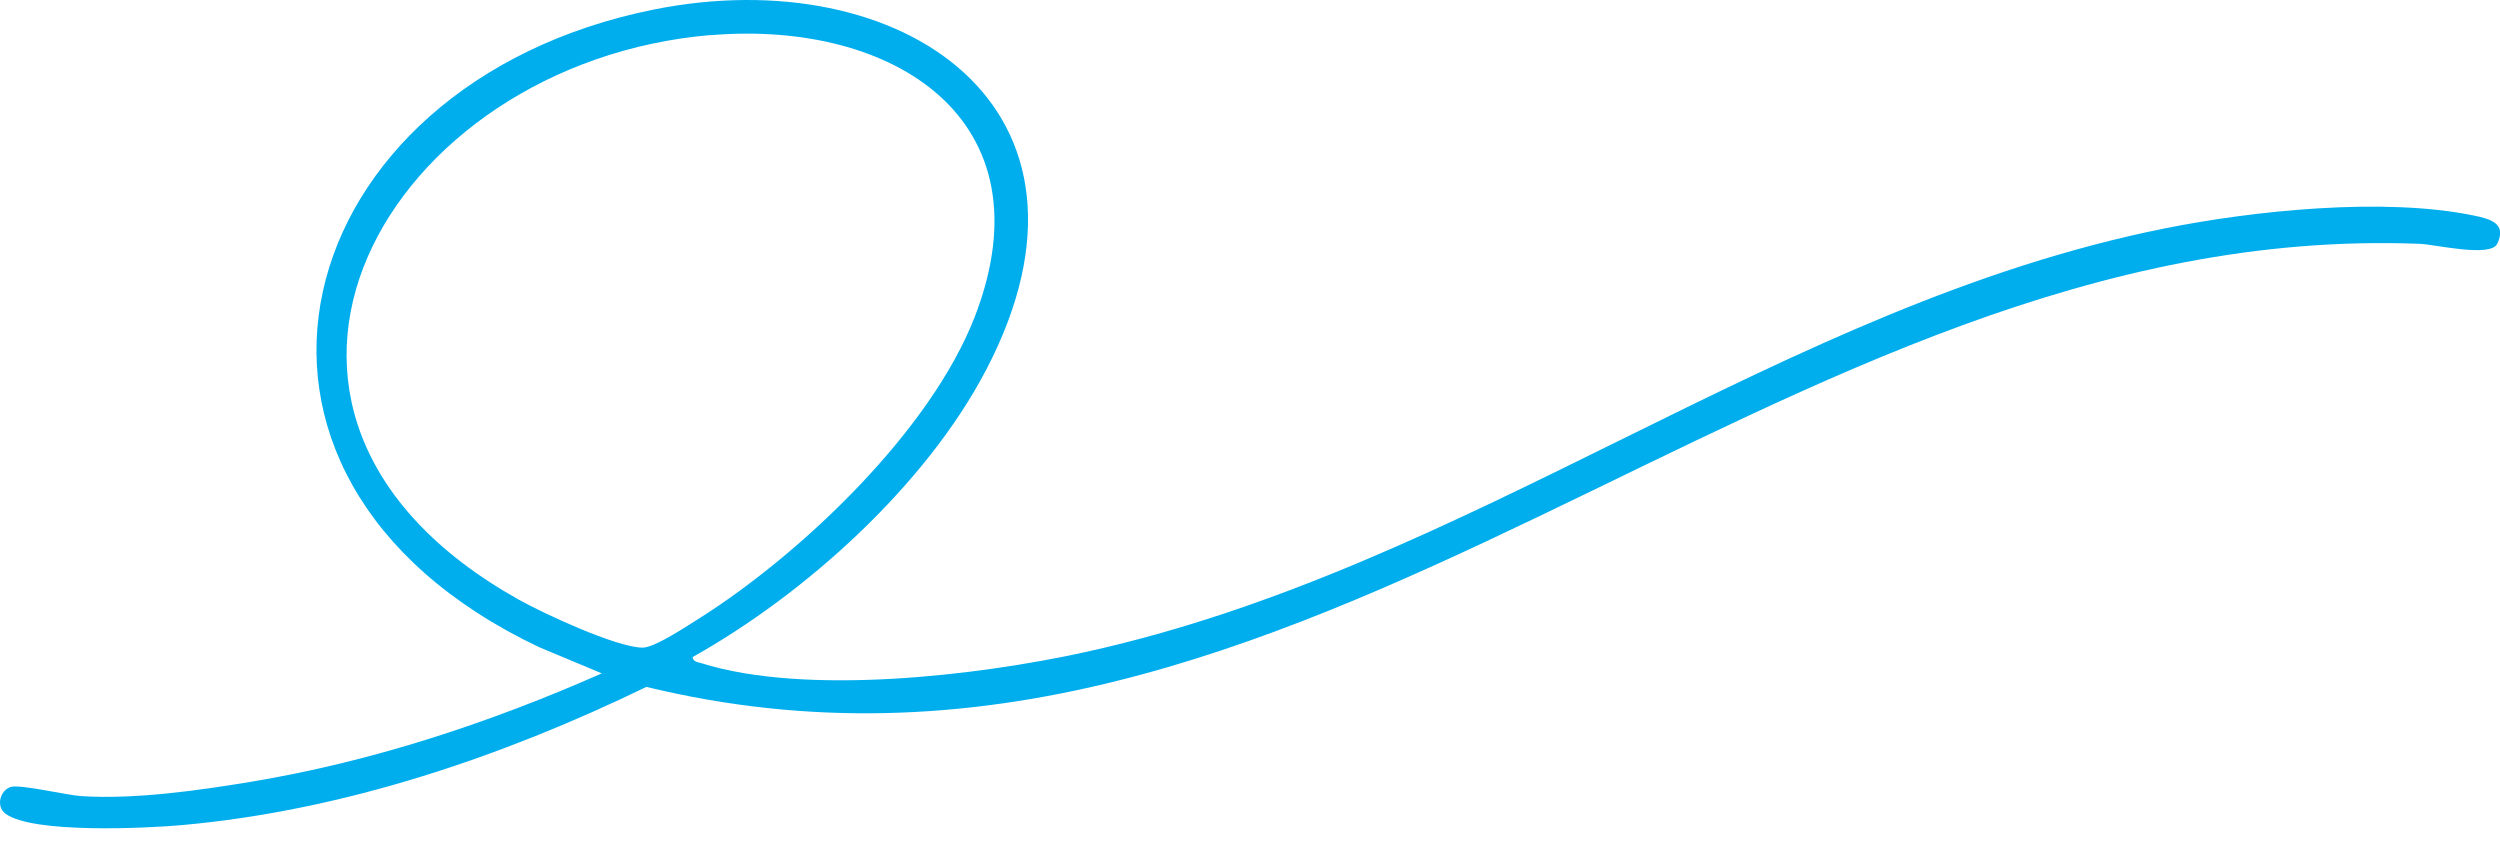
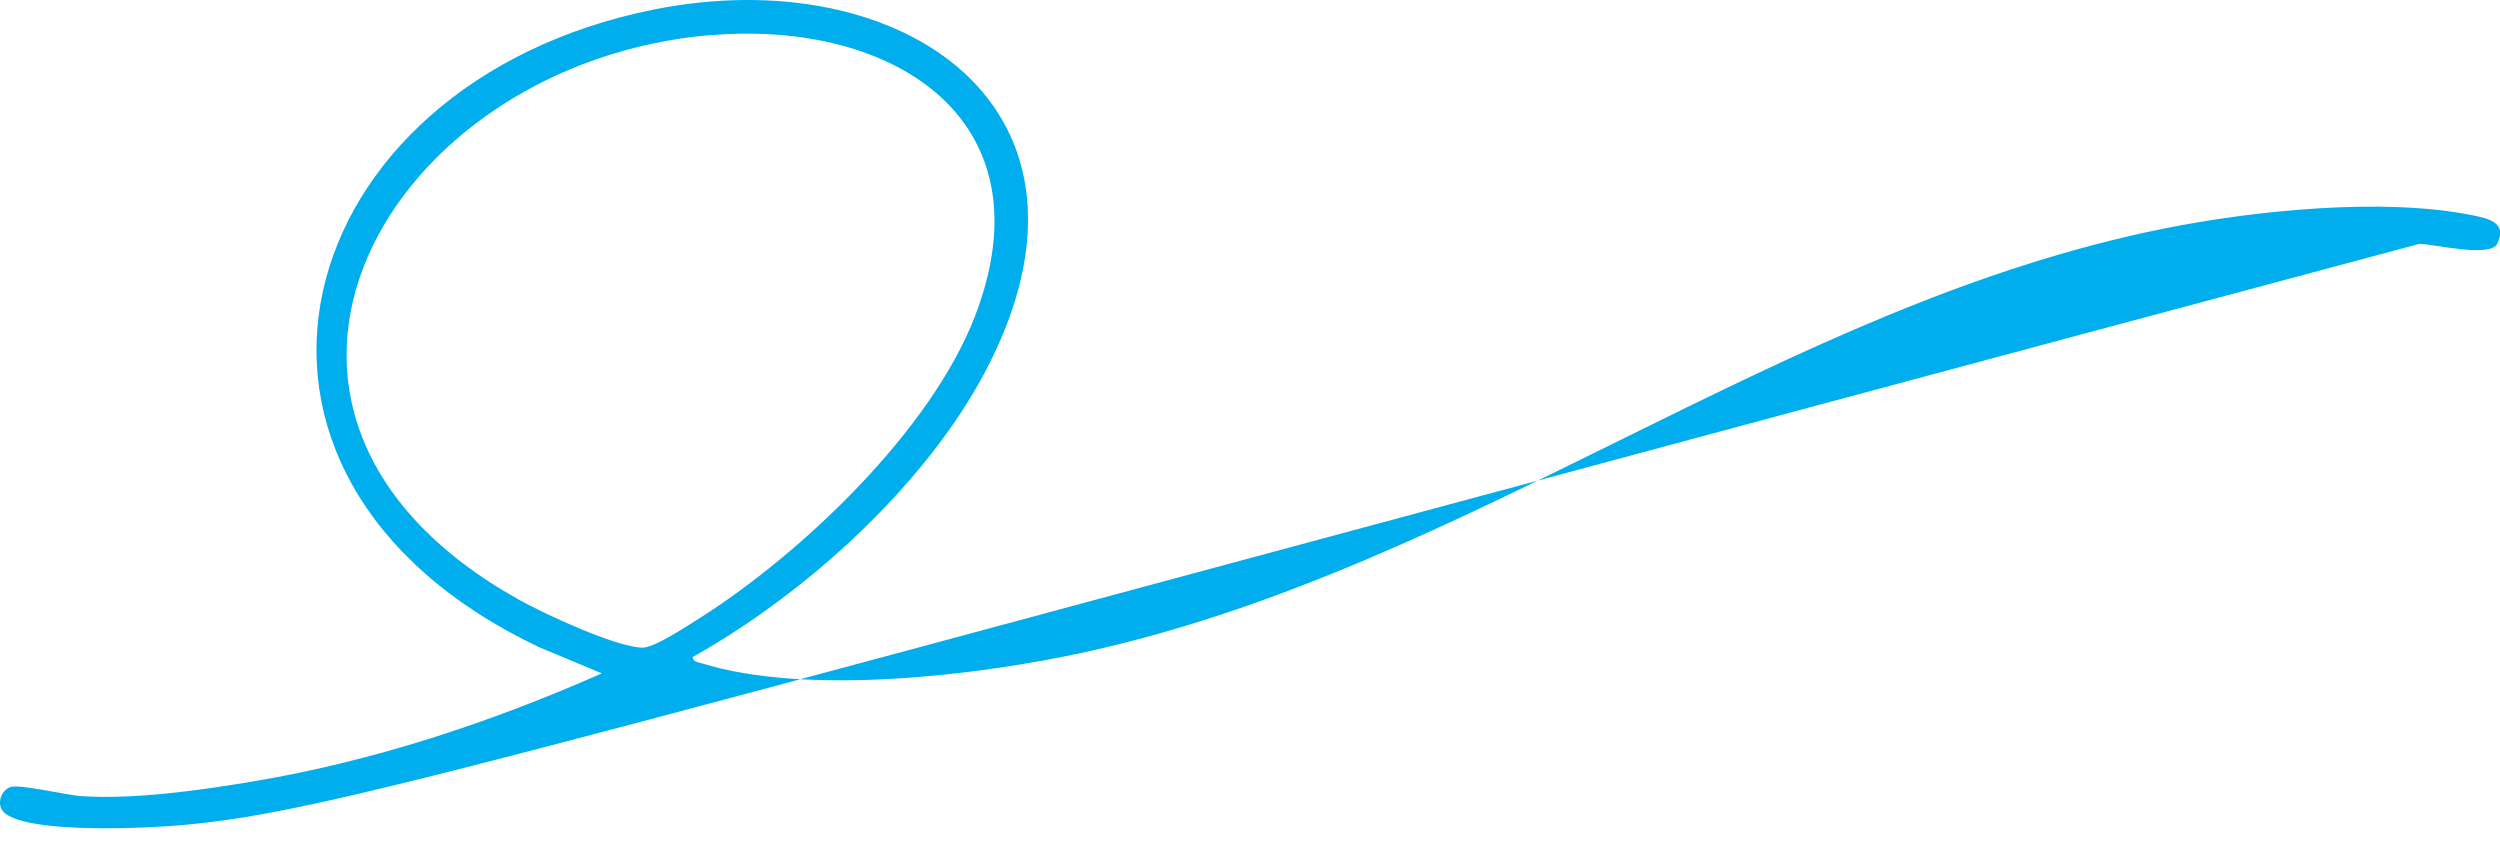
<svg xmlns="http://www.w3.org/2000/svg" width="154" height="52" viewBox="0 0 154 52" fill="none">
-   <path d="M42.666 40.469C42.696 40.777 42.964 40.777 43.183 40.846C49.644 42.878 60.247 41.619 66.837 40.172C90.651 34.939 109.665 18.834 133.31 14.077C138.835 12.967 146.859 12.135 152.374 13.275C153.34 13.473 154.455 13.74 153.828 15.019C153.4 15.881 149.985 15.049 149.039 15.019C109.198 13.473 80.665 52.233 39.818 42.313C30.928 46.624 21.152 49.934 11.207 50.826C9.016 51.024 1.988 51.361 0.335 50.122C-0.282 49.657 0.027 48.665 0.664 48.477C1.251 48.299 4.098 48.983 5.014 49.042C8.32 49.25 12.232 48.695 15.507 48.15C22.954 46.911 30.201 44.513 37.071 41.48L33.208 39.865C10.878 29.26 17.668 5.128 40.266 0.589C55.498 -2.473 69.177 6.625 60.755 22.769C57.041 29.885 49.614 36.584 42.676 40.469H42.666ZM43.821 2.155C23.83 3.82 11.306 25.375 31.944 36.931C33.487 37.794 37.947 39.875 39.58 39.895C40.346 39.895 42.357 38.537 43.124 38.061C49.415 34.067 57.33 26.525 60.048 19.508C64.757 7.318 54.98 1.233 43.821 2.165V2.155Z" fill="#00AEEE" />
+   <path d="M42.666 40.469C42.696 40.777 42.964 40.777 43.183 40.846C49.644 42.878 60.247 41.619 66.837 40.172C90.651 34.939 109.665 18.834 133.31 14.077C138.835 12.967 146.859 12.135 152.374 13.275C153.34 13.473 154.455 13.74 153.828 15.019C153.4 15.881 149.985 15.049 149.039 15.019C30.928 46.624 21.152 49.934 11.207 50.826C9.016 51.024 1.988 51.361 0.335 50.122C-0.282 49.657 0.027 48.665 0.664 48.477C1.251 48.299 4.098 48.983 5.014 49.042C8.32 49.25 12.232 48.695 15.507 48.15C22.954 46.911 30.201 44.513 37.071 41.48L33.208 39.865C10.878 29.26 17.668 5.128 40.266 0.589C55.498 -2.473 69.177 6.625 60.755 22.769C57.041 29.885 49.614 36.584 42.676 40.469H42.666ZM43.821 2.155C23.83 3.82 11.306 25.375 31.944 36.931C33.487 37.794 37.947 39.875 39.58 39.895C40.346 39.895 42.357 38.537 43.124 38.061C49.415 34.067 57.33 26.525 60.048 19.508C64.757 7.318 54.98 1.233 43.821 2.165V2.155Z" fill="#00AEEE" />
</svg>